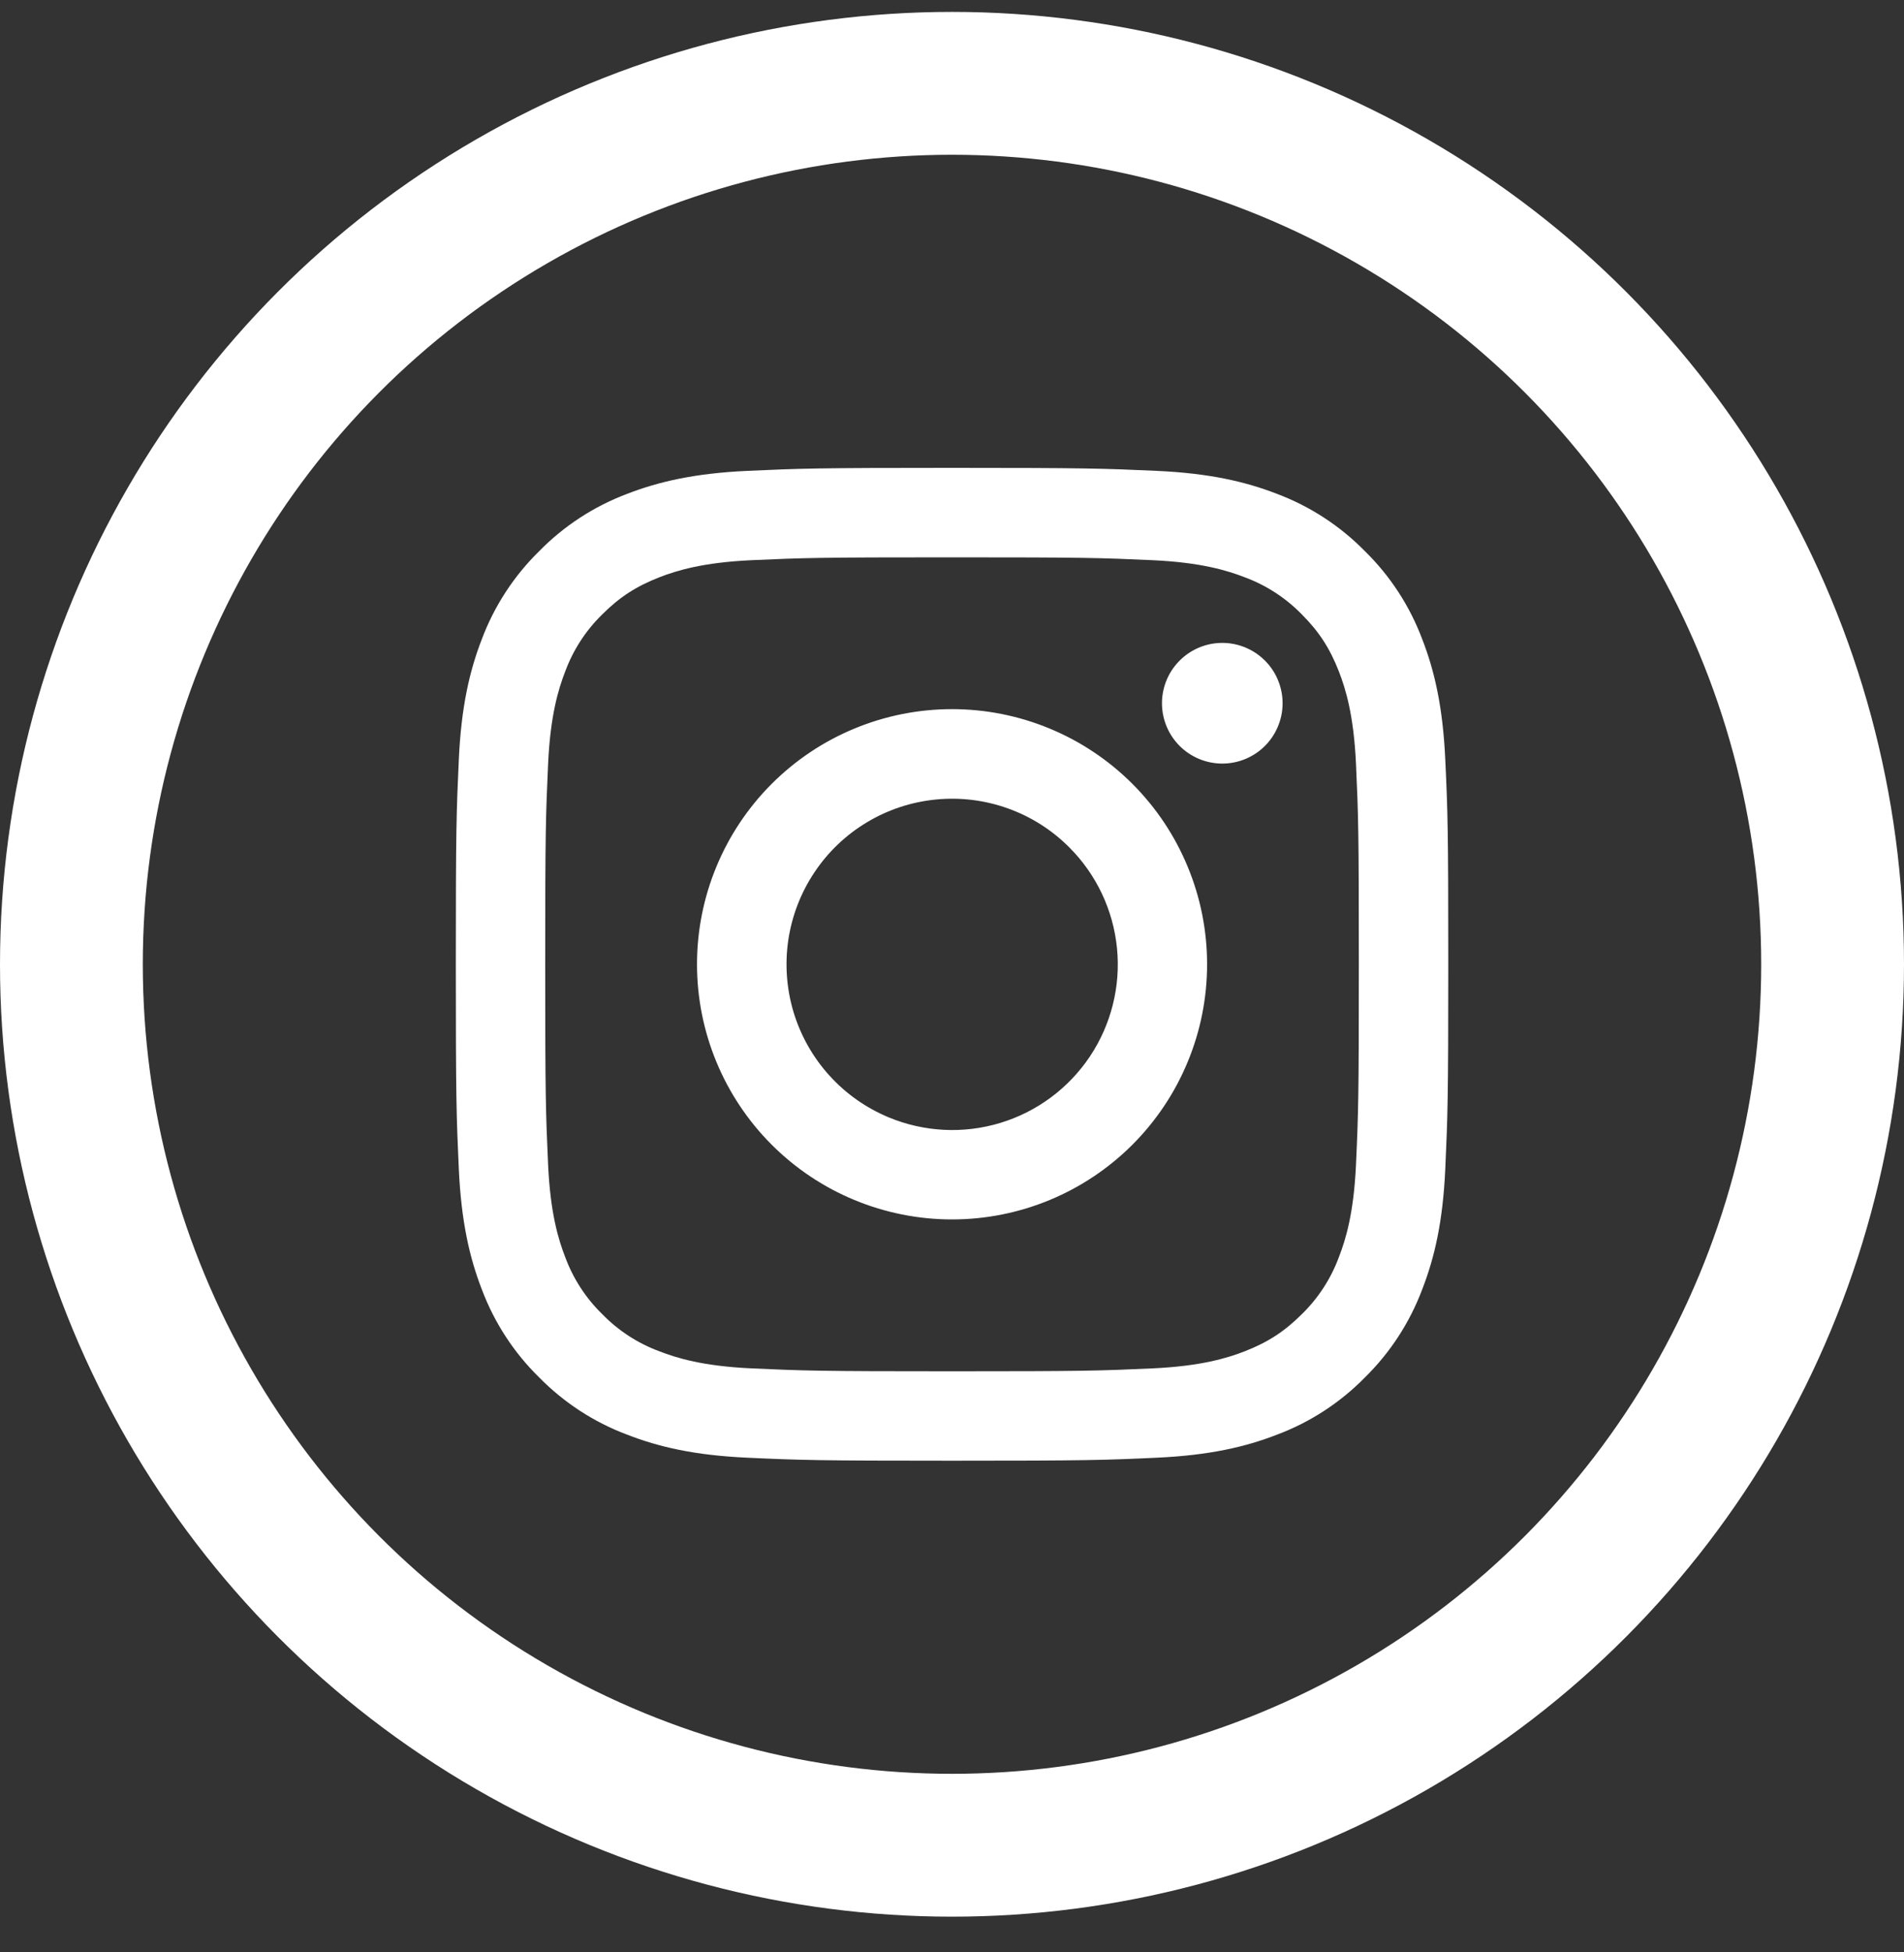
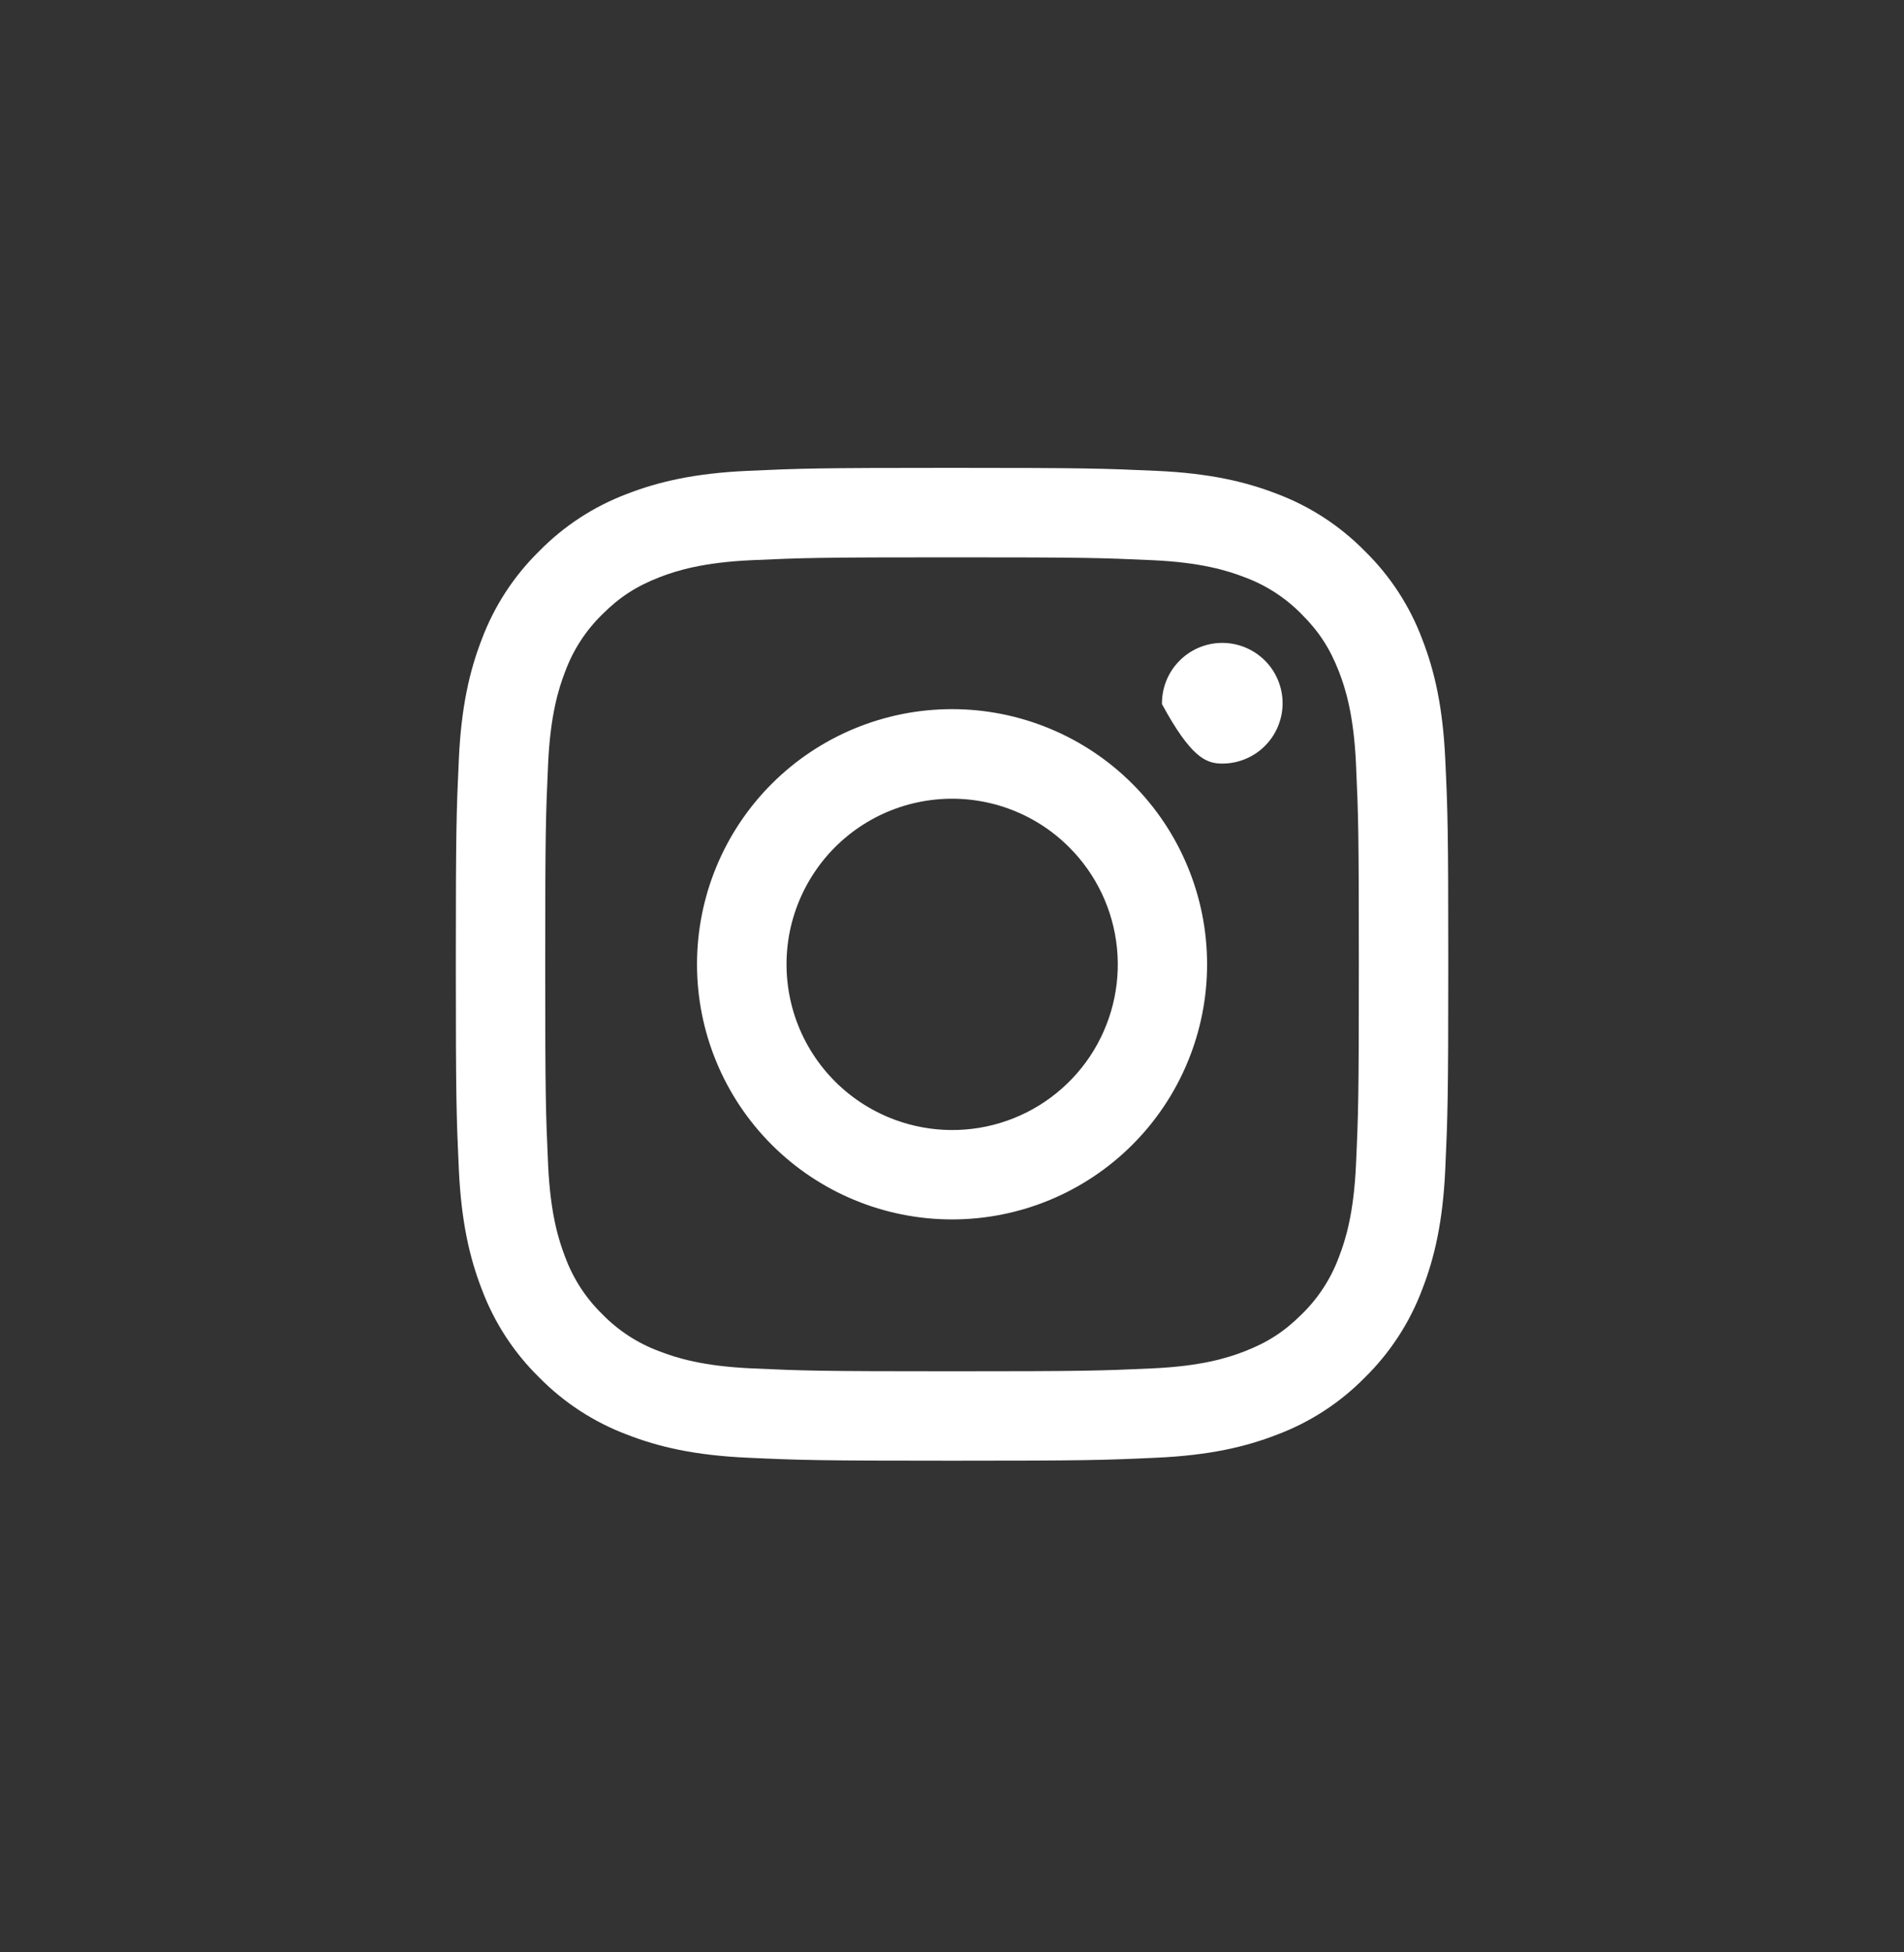
<svg xmlns="http://www.w3.org/2000/svg" width="30" height="30.75" viewBox="0 0 40 41" fill="none">
  <rect x="0" y="0" width="40" height="41" fill="#333333" stroke="none" />
-   <circle cx="20" cy="20.25" r="18.5" stroke="white" stroke-width="3" />
-   <path fill-rule="evenodd" clip-rule="evenodd" d="M15.703 9.888C16.815 9.837 17.169 9.825 20.001 9.825C22.833 9.825 23.187 9.838 24.298 9.888C25.409 9.938 26.167 10.115 26.83 10.372C27.525 10.634 28.155 11.045 28.676 11.576C29.207 12.096 29.616 12.725 29.878 13.421C30.136 14.084 30.312 14.842 30.363 15.951C30.415 17.065 30.426 17.419 30.426 20.25C30.426 23.082 30.413 23.436 30.363 24.548C30.313 25.657 30.136 26.415 29.878 27.078C29.616 27.774 29.206 28.404 28.676 28.925C28.155 29.456 27.525 29.866 26.83 30.127C26.167 30.385 25.409 30.561 24.3 30.612C23.187 30.663 22.833 30.675 20.001 30.675C17.169 30.675 16.815 30.663 15.703 30.612C14.594 30.562 13.836 30.385 13.173 30.127C12.477 29.866 11.847 29.455 11.326 28.925C10.795 28.405 10.385 27.775 10.123 27.079C9.866 26.416 9.69 25.658 9.639 24.549C9.588 23.435 9.576 23.081 9.576 20.25C9.576 17.418 9.588 17.064 9.639 15.953C9.689 14.842 9.866 14.084 10.123 13.421C10.385 12.725 10.796 12.095 11.327 11.575C11.847 11.044 12.477 10.634 13.172 10.372C13.835 10.115 14.593 9.939 15.702 9.888H15.703ZM24.214 11.764C23.114 11.714 22.784 11.704 20.001 11.704C17.218 11.704 16.888 11.714 15.788 11.764C14.771 11.811 14.22 11.98 13.852 12.123C13.366 12.313 13.018 12.537 12.653 12.902C12.307 13.239 12.041 13.649 11.874 14.101C11.731 14.469 11.562 15.021 11.515 16.037C11.465 17.137 11.454 17.467 11.454 20.25C11.454 23.034 11.465 23.363 11.515 24.463C11.562 25.48 11.731 26.031 11.874 26.399C12.041 26.851 12.307 27.261 12.653 27.598C12.99 27.944 13.4 28.21 13.852 28.377C14.22 28.52 14.771 28.689 15.788 28.736C16.888 28.786 17.217 28.797 20.001 28.797C22.785 28.797 23.114 28.786 24.214 28.736C25.23 28.689 25.782 28.52 26.15 28.377C26.636 28.187 26.984 27.962 27.349 27.598C27.695 27.261 27.961 26.851 28.128 26.399C28.271 26.031 28.44 25.48 28.487 24.463C28.537 23.363 28.547 23.034 28.547 20.25C28.547 17.467 28.537 17.137 28.487 16.037C28.44 15.021 28.271 14.469 28.128 14.101C27.938 13.615 27.713 13.267 27.349 12.902C27.012 12.557 26.602 12.29 26.15 12.123C25.782 11.98 25.23 11.811 24.214 11.764ZM18.669 23.464C19.413 23.773 20.241 23.815 21.012 23.582C21.783 23.349 22.449 22.855 22.897 22.186C23.344 21.516 23.546 20.711 23.466 19.91C23.386 19.108 23.031 18.359 22.46 17.791C22.097 17.427 21.657 17.149 21.173 16.976C20.689 16.803 20.172 16.739 19.66 16.79C19.149 16.84 18.654 17.003 18.213 17.268C17.772 17.532 17.395 17.891 17.11 18.319C16.824 18.746 16.637 19.232 16.561 19.74C16.486 20.249 16.524 20.768 16.673 21.26C16.822 21.752 17.079 22.205 17.424 22.586C17.769 22.967 18.195 23.267 18.669 23.464ZM16.212 16.461C16.71 15.963 17.3 15.569 17.95 15.3C18.601 15.03 19.297 14.892 20.001 14.892C20.705 14.892 21.401 15.03 22.052 15.3C22.702 15.569 23.292 15.963 23.79 16.461C24.288 16.959 24.682 17.549 24.951 18.2C25.221 18.85 25.359 19.546 25.359 20.25C25.359 20.954 25.221 21.651 24.951 22.301C24.682 22.951 24.288 23.541 23.79 24.039C22.785 25.044 21.422 25.608 20.001 25.608C18.58 25.608 17.217 25.044 16.212 24.039C15.207 23.034 14.643 21.671 14.643 20.25C14.643 18.829 15.207 17.466 16.212 16.461ZM26.548 15.69C26.671 15.573 26.77 15.434 26.838 15.278C26.906 15.123 26.943 14.956 26.945 14.786C26.948 14.617 26.916 14.449 26.852 14.292C26.789 14.134 26.694 13.992 26.574 13.872C26.454 13.752 26.312 13.658 26.155 13.594C25.998 13.53 25.829 13.498 25.66 13.501C25.49 13.503 25.323 13.54 25.168 13.608C25.013 13.677 24.873 13.775 24.757 13.899C24.53 14.138 24.407 14.457 24.411 14.786C24.416 15.116 24.549 15.431 24.782 15.664C25.015 15.897 25.33 16.03 25.66 16.035C25.989 16.04 26.308 15.916 26.548 15.69Z" fill="white" />
+   <path fill-rule="evenodd" clip-rule="evenodd" d="M15.703 9.888C16.815 9.837 17.169 9.825 20.001 9.825C22.833 9.825 23.187 9.838 24.298 9.888C25.409 9.938 26.167 10.115 26.83 10.372C27.525 10.634 28.155 11.045 28.676 11.576C29.207 12.096 29.616 12.725 29.878 13.421C30.136 14.084 30.312 14.842 30.363 15.951C30.415 17.065 30.426 17.419 30.426 20.25C30.426 23.082 30.413 23.436 30.363 24.548C30.313 25.657 30.136 26.415 29.878 27.078C29.616 27.774 29.206 28.404 28.676 28.925C28.155 29.456 27.525 29.866 26.83 30.127C26.167 30.385 25.409 30.561 24.3 30.612C23.187 30.663 22.833 30.675 20.001 30.675C17.169 30.675 16.815 30.663 15.703 30.612C14.594 30.562 13.836 30.385 13.173 30.127C12.477 29.866 11.847 29.455 11.326 28.925C10.795 28.405 10.385 27.775 10.123 27.079C9.866 26.416 9.69 25.658 9.639 24.549C9.588 23.435 9.576 23.081 9.576 20.25C9.576 17.418 9.588 17.064 9.639 15.953C9.689 14.842 9.866 14.084 10.123 13.421C10.385 12.725 10.796 12.095 11.327 11.575C11.847 11.044 12.477 10.634 13.172 10.372C13.835 10.115 14.593 9.939 15.702 9.888H15.703ZM24.214 11.764C23.114 11.714 22.784 11.704 20.001 11.704C17.218 11.704 16.888 11.714 15.788 11.764C14.771 11.811 14.22 11.98 13.852 12.123C13.366 12.313 13.018 12.537 12.653 12.902C12.307 13.239 12.041 13.649 11.874 14.101C11.731 14.469 11.562 15.021 11.515 16.037C11.465 17.137 11.454 17.467 11.454 20.25C11.454 23.034 11.465 23.363 11.515 24.463C11.562 25.48 11.731 26.031 11.874 26.399C12.041 26.851 12.307 27.261 12.653 27.598C12.99 27.944 13.4 28.21 13.852 28.377C14.22 28.52 14.771 28.689 15.788 28.736C16.888 28.786 17.217 28.797 20.001 28.797C22.785 28.797 23.114 28.786 24.214 28.736C25.23 28.689 25.782 28.52 26.15 28.377C26.636 28.187 26.984 27.962 27.349 27.598C27.695 27.261 27.961 26.851 28.128 26.399C28.271 26.031 28.44 25.48 28.487 24.463C28.537 23.363 28.547 23.034 28.547 20.25C28.547 17.467 28.537 17.137 28.487 16.037C28.44 15.021 28.271 14.469 28.128 14.101C27.938 13.615 27.713 13.267 27.349 12.902C27.012 12.557 26.602 12.29 26.15 12.123C25.782 11.98 25.23 11.811 24.214 11.764ZM18.669 23.464C19.413 23.773 20.241 23.815 21.012 23.582C21.783 23.349 22.449 22.855 22.897 22.186C23.344 21.516 23.546 20.711 23.466 19.91C23.386 19.108 23.031 18.359 22.46 17.791C22.097 17.427 21.657 17.149 21.173 16.976C20.689 16.803 20.172 16.739 19.66 16.79C19.149 16.84 18.654 17.003 18.213 17.268C17.772 17.532 17.395 17.891 17.11 18.319C16.824 18.746 16.637 19.232 16.561 19.74C16.486 20.249 16.524 20.768 16.673 21.26C16.822 21.752 17.079 22.205 17.424 22.586C17.769 22.967 18.195 23.267 18.669 23.464ZM16.212 16.461C16.71 15.963 17.3 15.569 17.95 15.3C18.601 15.03 19.297 14.892 20.001 14.892C20.705 14.892 21.401 15.03 22.052 15.3C22.702 15.569 23.292 15.963 23.79 16.461C24.288 16.959 24.682 17.549 24.951 18.2C25.221 18.85 25.359 19.546 25.359 20.25C25.359 20.954 25.221 21.651 24.951 22.301C24.682 22.951 24.288 23.541 23.79 24.039C22.785 25.044 21.422 25.608 20.001 25.608C18.58 25.608 17.217 25.044 16.212 24.039C15.207 23.034 14.643 21.671 14.643 20.25C14.643 18.829 15.207 17.466 16.212 16.461ZM26.548 15.69C26.671 15.573 26.77 15.434 26.838 15.278C26.906 15.123 26.943 14.956 26.945 14.786C26.948 14.617 26.916 14.449 26.852 14.292C26.789 14.134 26.694 13.992 26.574 13.872C26.454 13.752 26.312 13.658 26.155 13.594C25.998 13.53 25.829 13.498 25.66 13.501C25.49 13.503 25.323 13.54 25.168 13.608C25.013 13.677 24.873 13.775 24.757 13.899C24.53 14.138 24.407 14.457 24.411 14.786C25.015 15.897 25.33 16.03 25.66 16.035C25.989 16.04 26.308 15.916 26.548 15.69Z" fill="white" />
</svg>